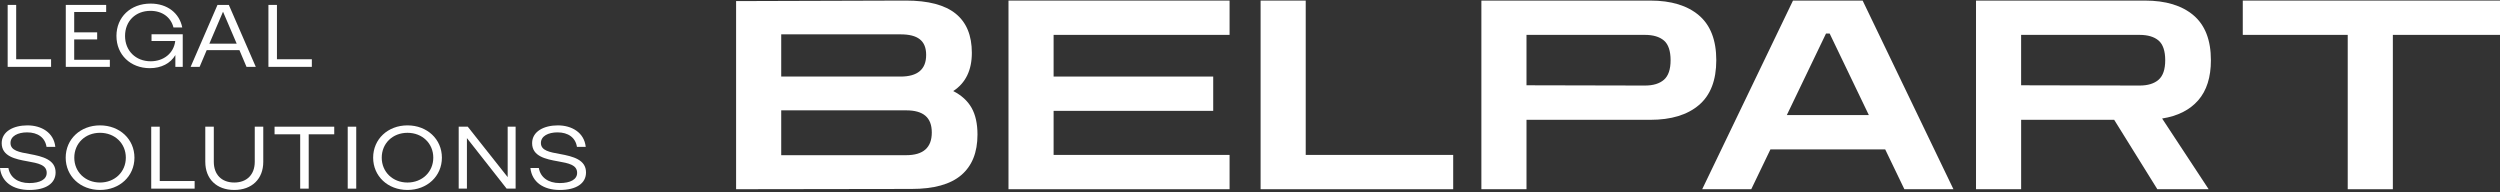
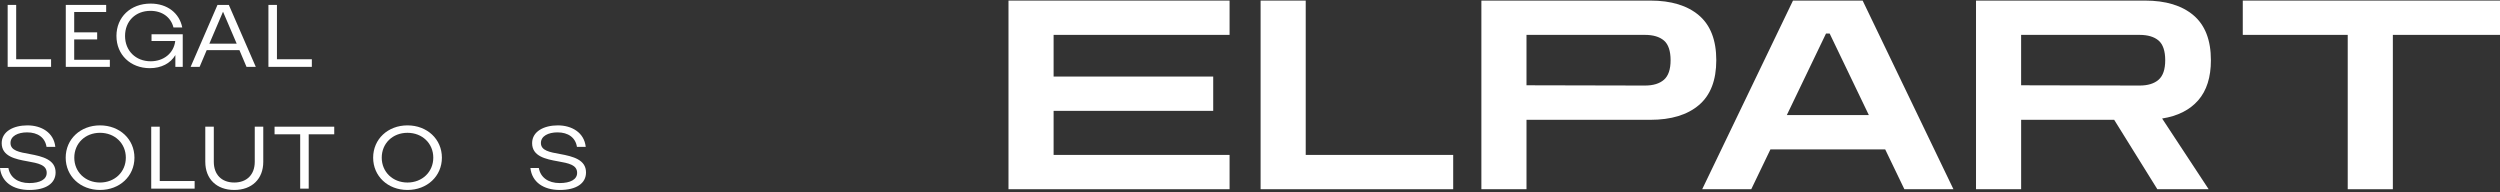
<svg xmlns="http://www.w3.org/2000/svg" width="650" height="50" viewBox="0 0 650 50" fill="none">
  <rect x="0" y="0" width="650" height="50" fill="#333333" stroke="none" />
  <path d="M1.993 1.278H4.207V15.404H13.28V17.383H1.993V1.278Z" fill="white" />
  <path d="M17.104 1.278H27.603V3.118H19.292V8.41H25.264V10.251H19.292V15.543H28.559V17.383H17.104V1.278Z" fill="white" />
  <path d="M30.275 9.354C30.275 4.431 33.962 0.933 39.15 0.933C43.525 0.933 46.648 3.417 47.386 7.144H45.1C44.438 4.499 42.197 2.819 39.124 2.819C35.217 2.819 32.512 5.513 32.512 9.354C32.512 13.194 35.289 15.931 39.176 15.931C42.596 15.931 45.126 13.817 45.544 10.802V10.664H39.397V8.916H47.511V17.38H45.594V14.319C44.339 16.458 41.954 17.725 38.956 17.725C33.915 17.725 30.278 14.23 30.278 9.351L30.275 9.354Z" fill="white" />
  <path d="M56.548 1.278H59.496L66.503 17.383H64.092L62.25 13.034H53.744L51.899 17.383H49.564L56.548 1.278ZM61.539 11.354L57.997 3.072H57.974L54.433 11.354H61.539Z" fill="white" />
  <path d="M69.791 1.278H72.005V15.404H81.078V17.383H69.791V1.278Z" fill="white" />
  <path d="M0 43.684H2.187C2.603 46.101 4.596 47.596 7.62 47.596C10.397 47.596 12.143 46.653 12.143 44.951C12.143 42.858 9.956 42.442 7.129 41.937C4.006 41.385 0.441 40.648 0.441 37.221C0.441 34.185 3.492 32.597 7.129 32.597C10.766 32.597 13.988 34.462 14.383 38.189H12.097C11.728 35.772 9.811 34.416 7.057 34.416C4.622 34.416 2.728 35.384 2.728 37.178C2.728 39.178 5.04 39.569 7.742 40.053C11.109 40.673 14.456 41.527 14.456 44.837C14.456 47.667 11.949 49.393 7.646 49.393C3.344 49.393 0.392 47.3 0 43.687V43.684Z" fill="white" />
  <path d="M17.081 40.993C17.081 36.185 20.893 32.597 26.006 32.597C31.118 32.597 34.956 36.185 34.956 40.993C34.956 45.802 31.122 49.39 26.006 49.39C20.89 49.39 17.081 45.802 17.081 40.993ZM32.716 40.993C32.716 37.288 29.863 34.53 26.002 34.53C22.141 34.53 19.315 37.288 19.315 40.993C19.315 44.698 22.168 47.457 26.002 47.457C29.837 47.457 32.716 44.698 32.716 40.993Z" fill="white" />
  <path d="M39.318 32.939H41.532V47.066H50.605V49.044H39.318V32.939Z" fill="white" />
  <path d="M53.375 42.097V32.939H55.589V42.072C55.589 45.383 57.605 47.454 60.903 47.454C64.2 47.454 66.236 45.383 66.236 42.072V32.939H68.45V42.097C68.45 46.514 65.502 49.39 60.903 49.39C56.304 49.39 53.378 46.514 53.378 42.097H53.375Z" fill="white" />
  <path d="M78.05 34.918H71.385V32.939H86.902V34.918H80.264V49.044H78.05V34.918Z" fill="white" />
-   <path d="M90.407 32.939H92.621V49.044H90.407V32.939Z" fill="white" />
+   <path d="M90.407 32.939H92.621V49.044V32.939Z" fill="white" />
  <path d="M97.019 40.993C97.019 36.185 100.83 32.597 105.943 32.597C111.056 32.597 114.894 36.185 114.894 40.993C114.894 45.802 111.059 49.39 105.943 49.39C100.827 49.39 97.019 45.802 97.019 40.993ZM112.654 40.993C112.654 37.288 109.801 34.53 105.94 34.53C102.079 34.53 99.252 37.288 99.252 40.993C99.252 44.698 102.105 47.457 105.94 47.457C109.775 47.457 112.654 44.698 112.654 40.993Z" fill="white" />
-   <path d="M119.259 32.939H121.618L131.995 46.052V32.939H134.061V49.044H131.725L121.4 35.908V49.044H119.262V32.939H119.259Z" fill="white" />
  <path d="M137.908 43.684H140.096C140.514 46.101 142.504 47.596 145.528 47.596C148.305 47.596 150.051 46.653 150.051 44.951C150.051 42.858 147.864 42.442 145.037 41.937C141.914 41.385 138.35 40.648 138.35 37.221C138.35 34.185 141.4 32.597 145.037 32.597C148.674 32.597 151.896 34.462 152.291 38.189H150.005C149.636 35.772 147.719 34.416 144.965 34.416C142.53 34.416 140.636 35.384 140.636 37.178C140.636 39.178 142.949 39.569 145.65 40.053C149.017 40.673 152.364 41.527 152.364 44.837C152.364 47.667 149.857 49.393 145.555 49.393C141.252 49.393 138.3 47.3 137.908 43.687V43.684Z" fill="white" />
-   <path d="M191.385 49.199V0.285L235.523 0.147C241.338 0.147 245.653 1.278 248.464 3.543C251.274 5.806 252.68 9.202 252.68 13.73C252.68 18.258 251.066 21.575 247.841 23.677C249.992 24.774 251.58 26.226 252.608 28.032C253.632 29.839 254.146 32.16 254.146 34.995C254.146 39.616 252.74 43.123 249.93 45.525C247.116 47.926 242.804 49.125 236.989 49.125L191.385 49.192V49.199ZM234.13 8.931H203.117V19.907H234.13C238.577 19.907 240.801 18.033 240.801 14.282C240.801 10.531 238.577 8.931 234.13 8.931ZM235.596 28.689H203.117V40.349H235.596C240.043 40.349 242.267 38.383 242.267 34.45C242.267 30.517 240.043 28.689 235.596 28.689Z" fill="white" />
  <path d="M262.208 49.199V0.15H319.688V9.067H273.936V19.904H315.435V28.822H273.936V40.279H319.688V49.196H262.208V49.199Z" fill="white" />
  <path d="M327.756 49.199V0.15H339.487V40.279H377.83V49.196H327.756V49.199Z" fill="white" />
  <path d="M385.16 49.199V0.15H429.077C434.503 0.15 438.719 1.432 441.724 3.991C444.728 6.552 446.234 10.439 446.234 15.651C446.234 20.863 444.732 24.753 441.724 27.311C438.719 29.873 434.503 31.152 429.077 31.152H396.891V49.193H385.16V49.199ZM427.683 9.07H396.888V22.173L427.683 22.241C429.831 22.241 431.482 21.738 432.631 20.731C433.778 19.726 434.354 18.034 434.354 15.654C434.354 13.274 433.781 11.527 432.631 10.543C431.482 9.56 429.831 9.07 427.683 9.07Z" fill="white" />
  <path d="M442.571 49.199L466.178 0.15H484.287L507.895 49.199H495.139L490.151 38.842H460.311L455.326 49.199H442.567H442.571ZM464.567 29.922H485.901L475.712 8.725H474.76L464.57 29.922H464.567Z" fill="white" />
  <path d="M513.762 49.199V0.15H557.679C563.105 0.15 567.322 1.432 570.326 3.991C573.331 6.552 574.836 10.439 574.836 15.651C574.836 20.086 573.736 23.563 571.538 26.078C569.338 28.594 566.211 30.172 562.153 30.813L574.25 49.196H560.907L549.69 31.155H525.496V49.196H513.765L513.762 49.199ZM556.286 9.07H525.49V22.173L556.286 22.241C558.433 22.241 560.084 21.738 561.234 20.731C562.38 19.726 562.957 18.034 562.957 15.654C562.957 13.274 562.383 11.527 561.234 10.543C560.084 9.56 558.433 9.07 556.286 9.07Z" fill="white" />
  <path d="M583.122 9.067V0.15H650V9.067H622.14V49.199H610.409V9.067H583.122Z" fill="white" />
</svg>